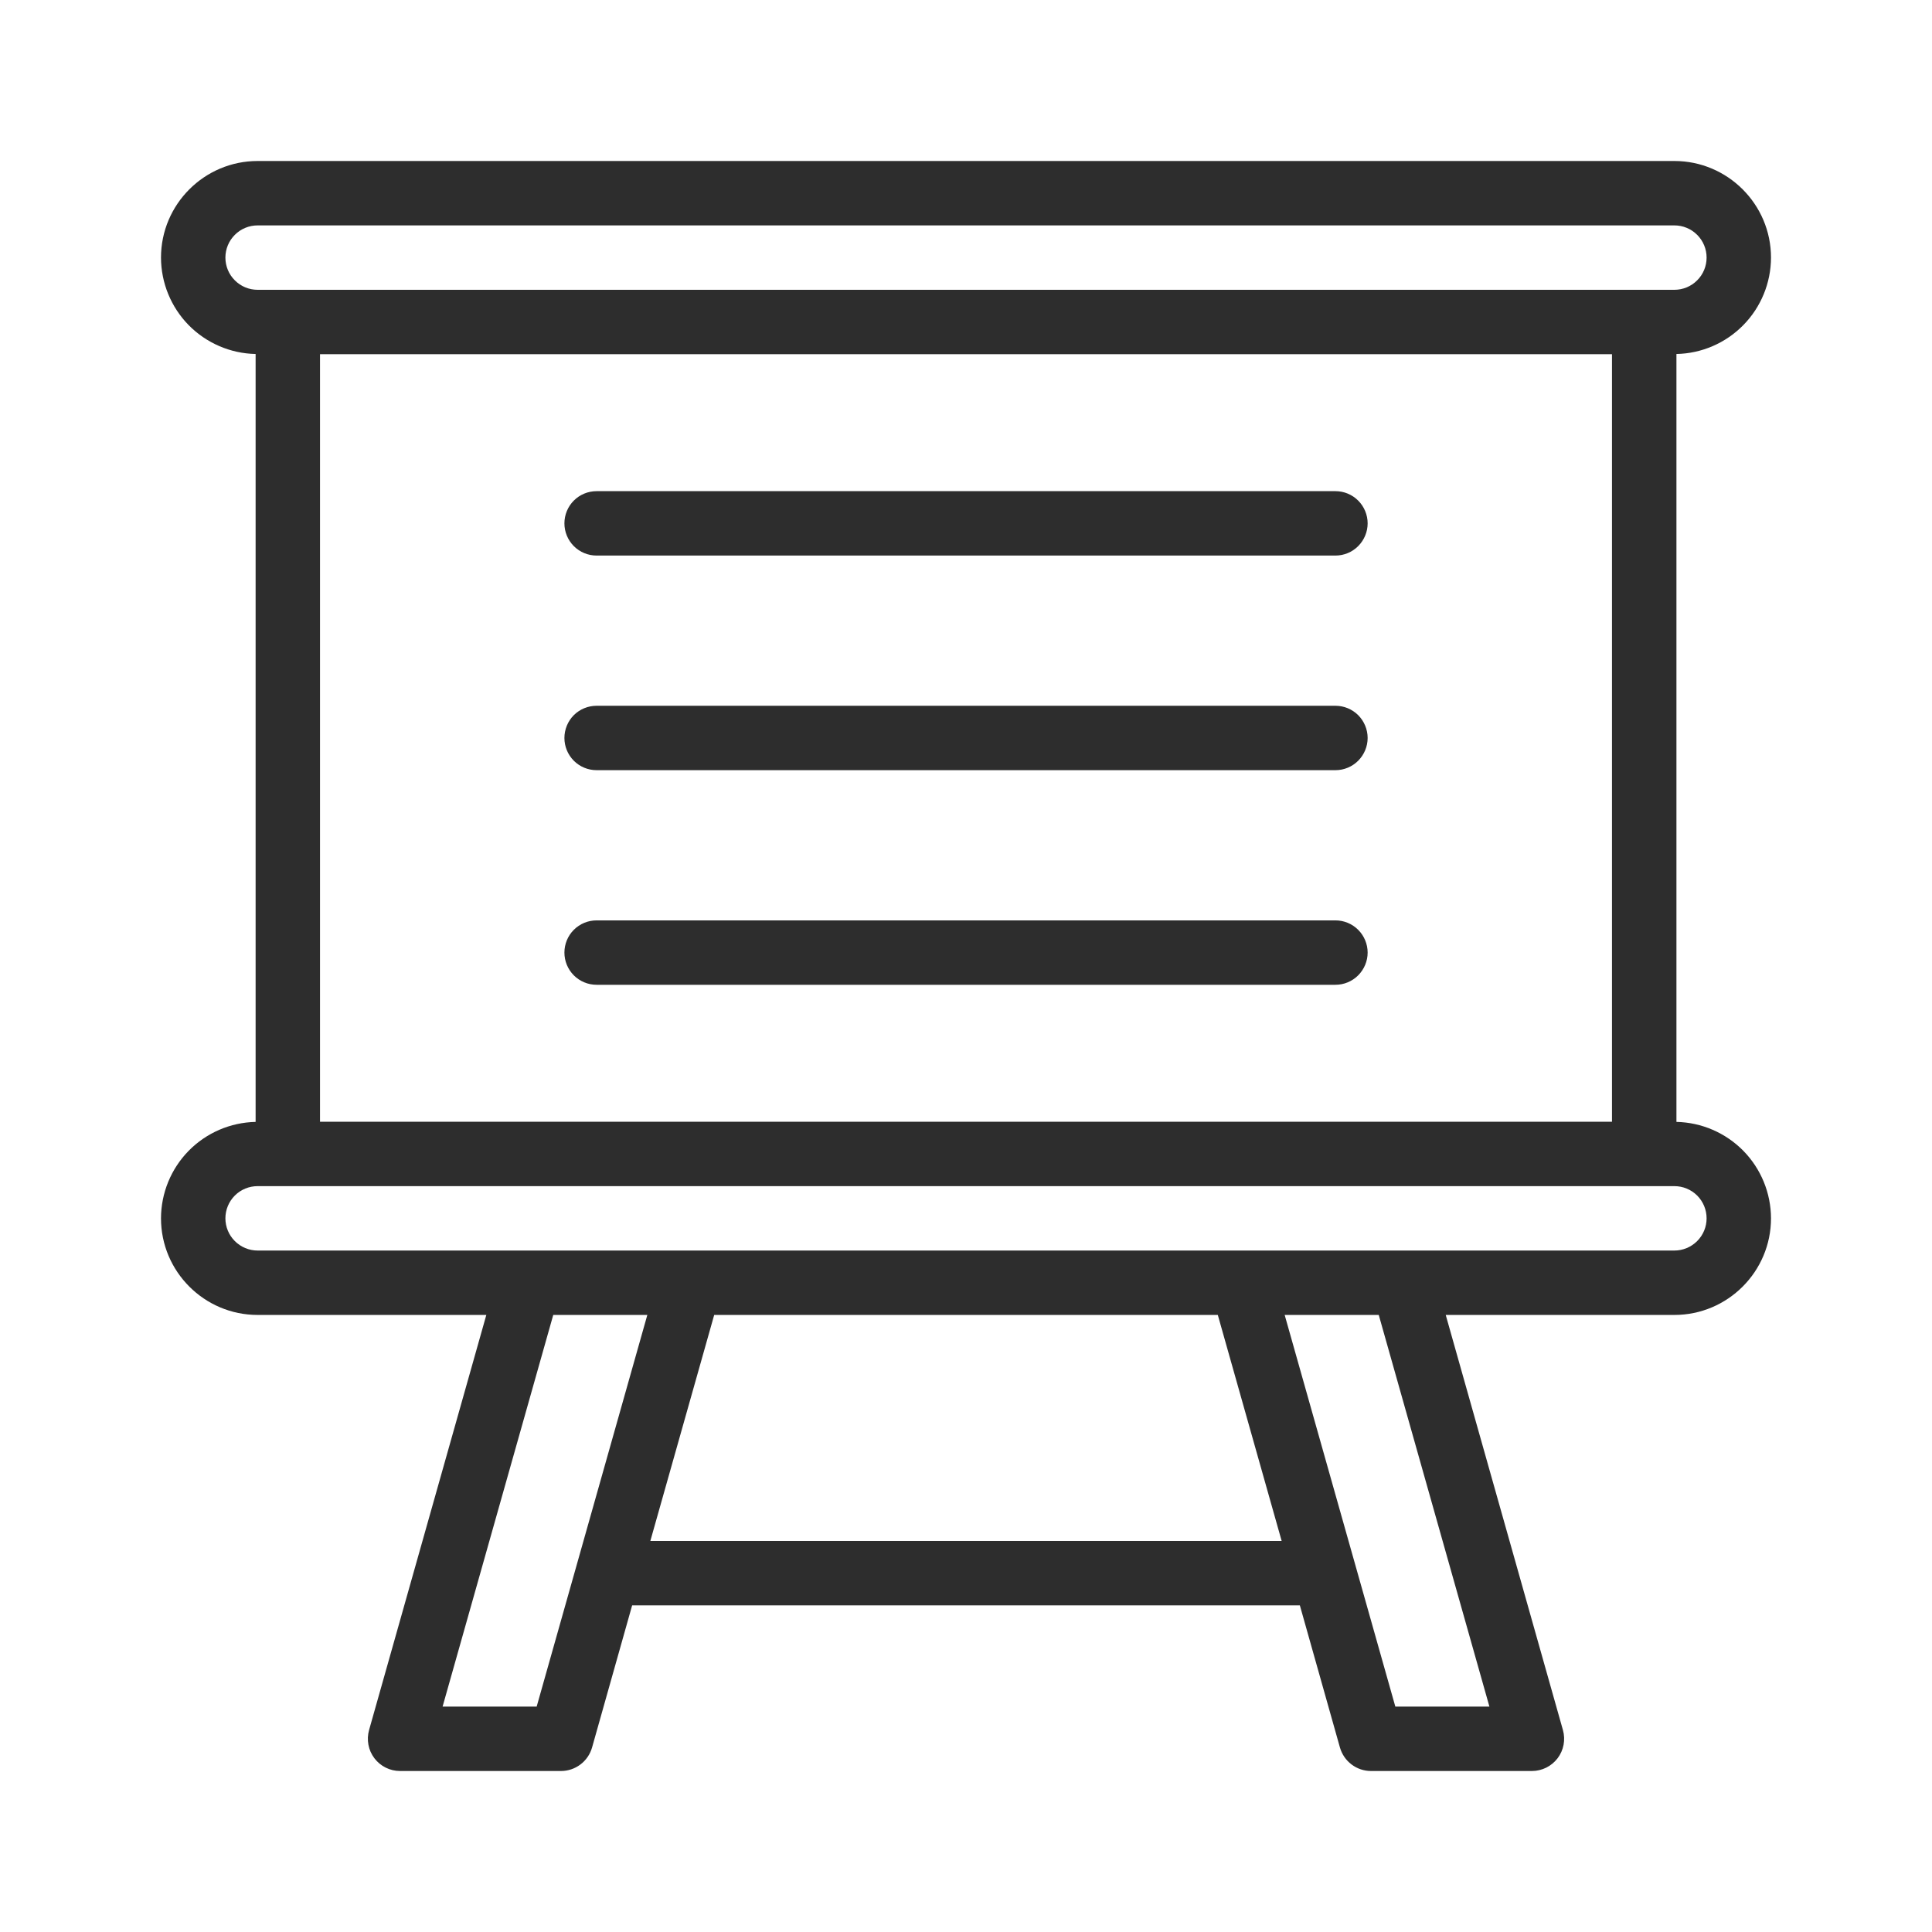
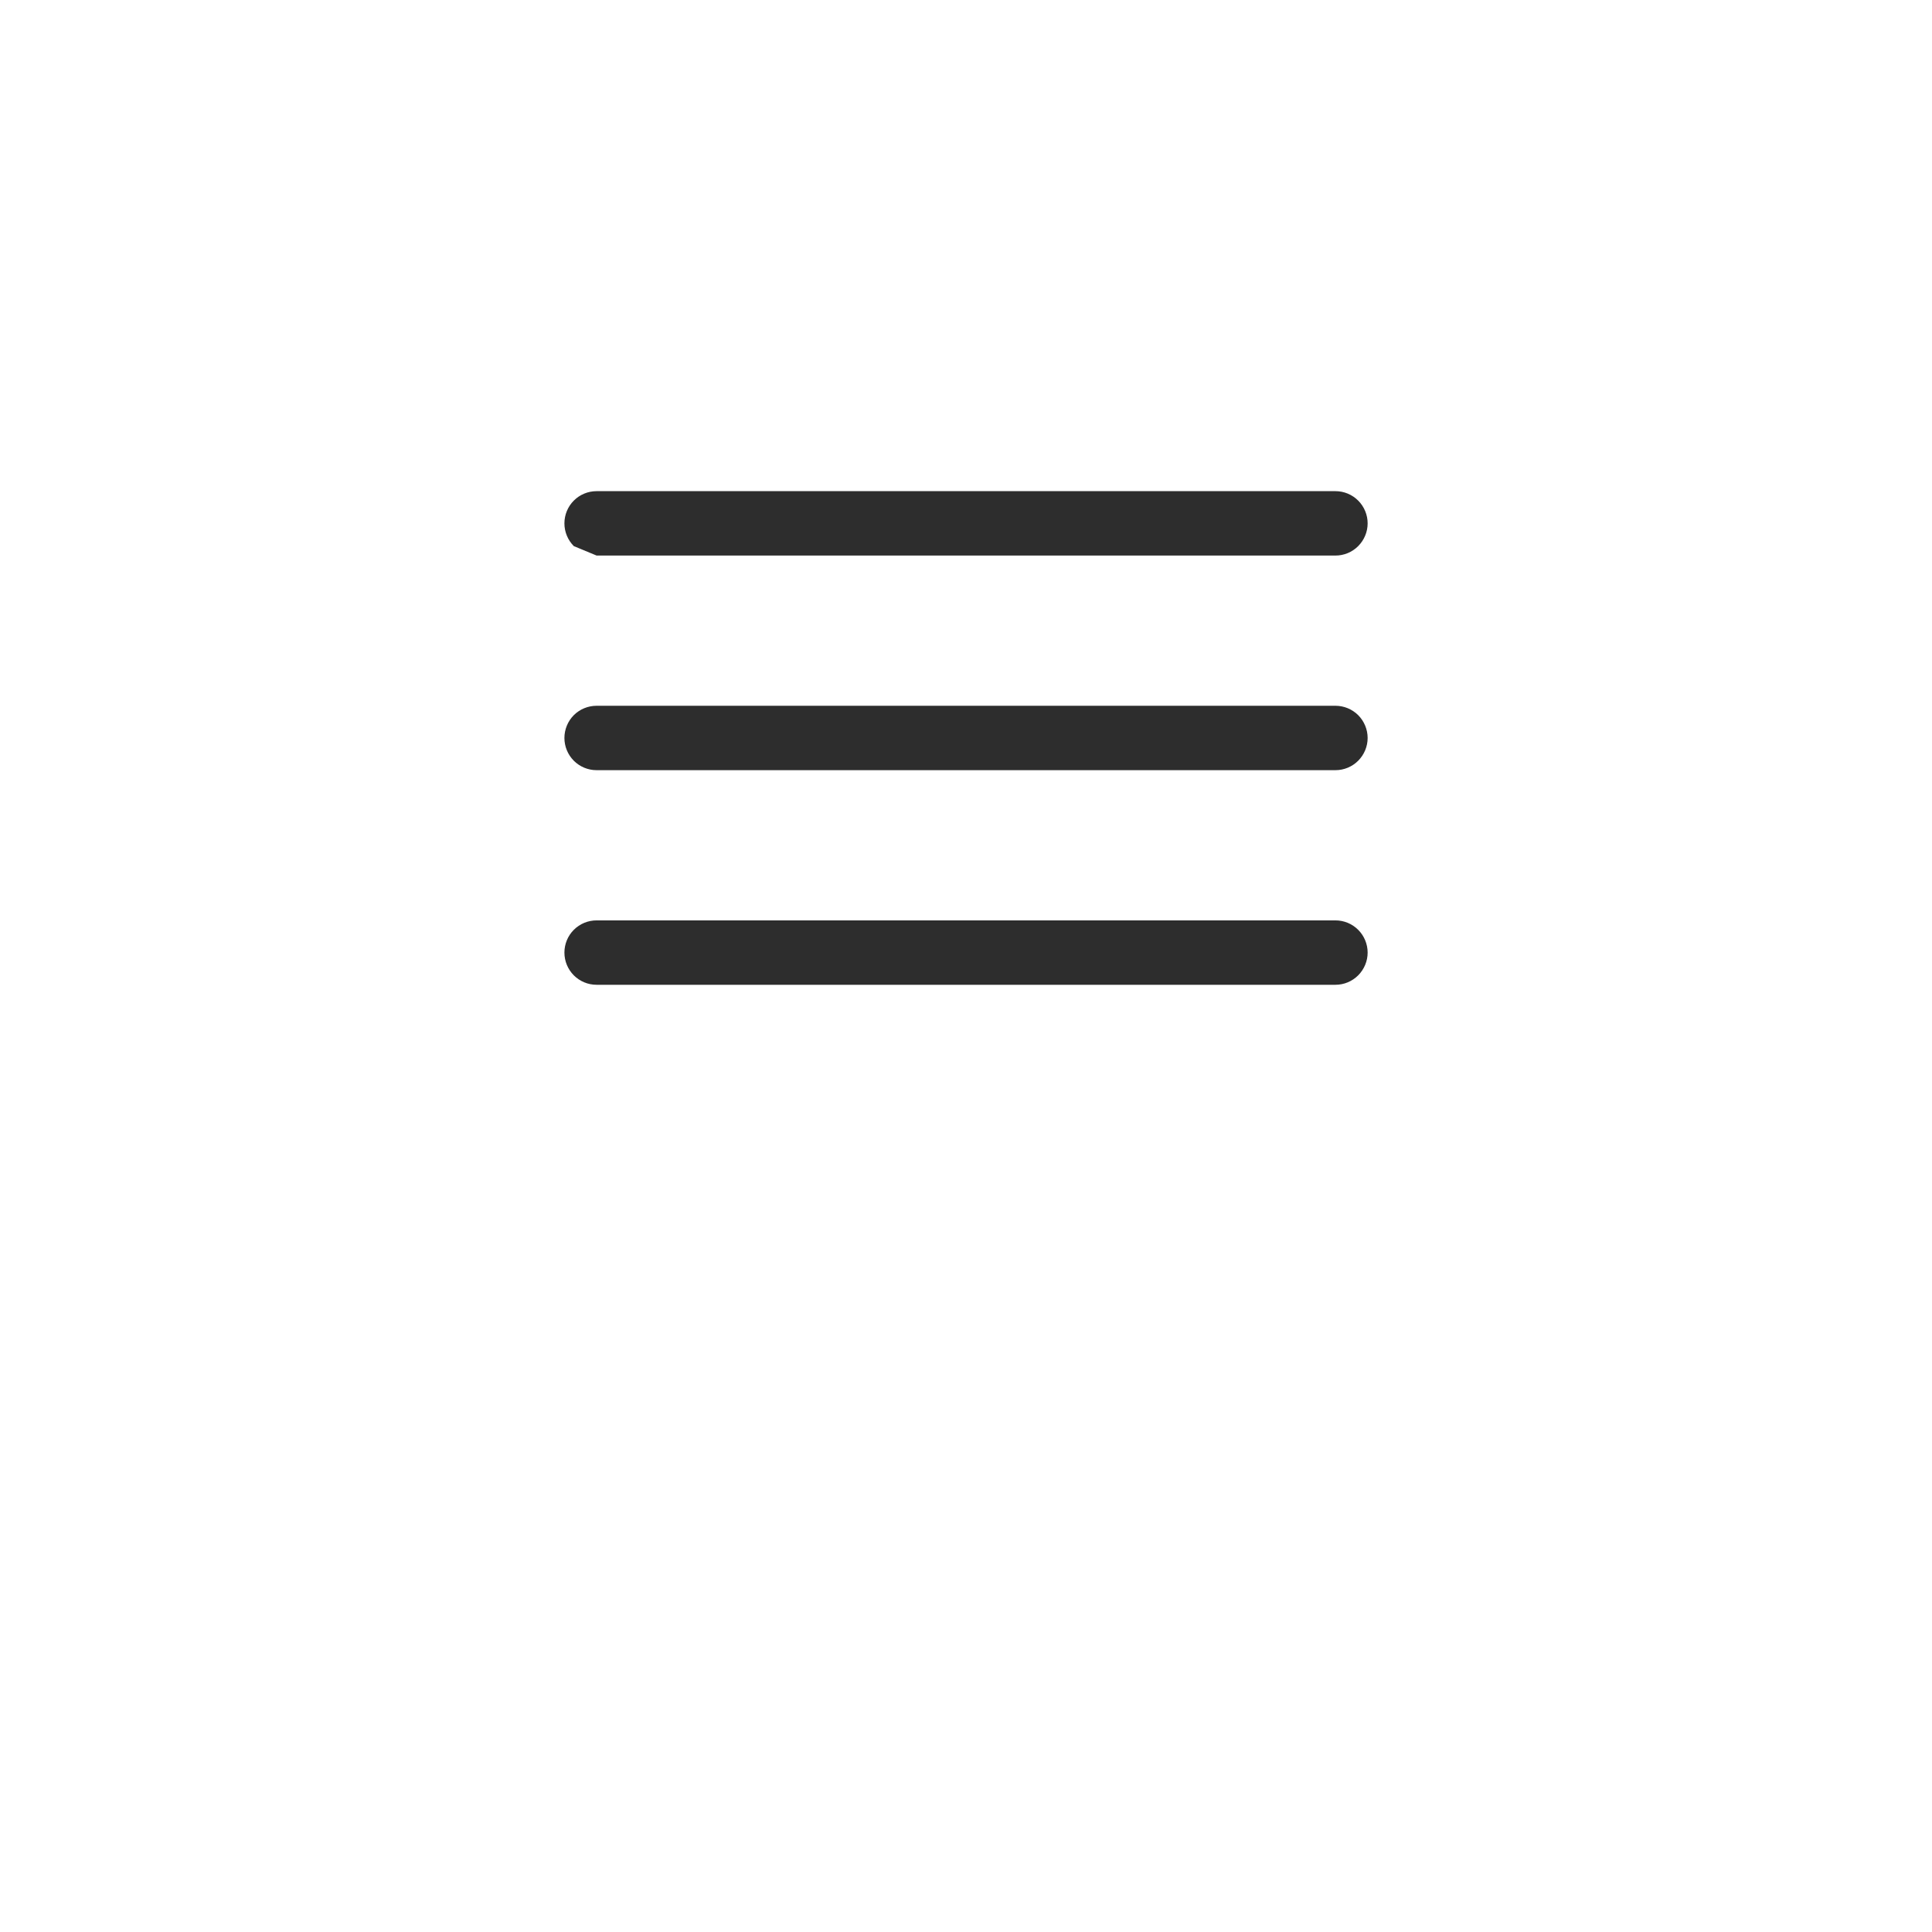
<svg xmlns="http://www.w3.org/2000/svg" width="36" height="36" viewBox="0 0 36 36" fill="none">
-   <path d="M33 4.8C33 3.808 32.192 3 31.2 3H4.8C3.808 3 3 3.808 3 4.8C3.001 5.27 3.186 5.722 3.515 6.058C3.845 6.393 4.293 6.587 4.763 6.596V20.905C4.293 20.915 3.845 21.108 3.515 21.444C3.186 21.78 3.001 22.231 3 22.702C3 23.694 3.808 24.502 4.8 24.502H9.062L6.877 32.237C6.852 32.327 6.848 32.42 6.865 32.511C6.882 32.603 6.92 32.688 6.976 32.762C7.032 32.836 7.104 32.896 7.187 32.937C7.27 32.979 7.362 33 7.454 33H10.454C10.585 33 10.712 32.957 10.816 32.878C10.921 32.799 10.996 32.688 11.032 32.563L11.779 29.914H24.221L24.968 32.563C25.004 32.688 25.079 32.799 25.184 32.878C25.288 32.957 25.415 33 25.546 33H28.546C28.638 33 28.73 32.978 28.813 32.937C28.895 32.896 28.968 32.836 29.024 32.762C29.08 32.688 29.118 32.602 29.135 32.511C29.152 32.42 29.148 32.327 29.123 32.237L26.939 24.502H31.2C32.192 24.502 33 23.694 33 22.702C32.999 22.231 32.814 21.78 32.485 21.444C32.156 21.109 31.708 20.915 31.238 20.905V6.596C31.708 6.587 32.156 6.393 32.485 6.057C32.814 5.722 32.999 5.27 33 4.8ZM30.037 20.902H5.963V6.6H30.037V20.902ZM4.2 4.8C4.2 4.641 4.263 4.488 4.376 4.376C4.488 4.263 4.641 4.2 4.8 4.2H31.2C31.359 4.2 31.512 4.263 31.624 4.376C31.737 4.488 31.8 4.641 31.8 4.8C31.8 4.959 31.737 5.112 31.624 5.224C31.512 5.337 31.359 5.4 31.2 5.4H4.8C4.641 5.4 4.488 5.337 4.376 5.224C4.263 5.112 4.2 4.959 4.2 4.8ZM10 31.8H8.247L10.309 24.502H12.062L10 31.8ZM12.118 28.714L13.308 24.502H22.692L23.882 28.714H12.118ZM27.753 31.8H26L23.938 24.502H25.691L27.753 31.8ZM31.8 22.702C31.8 22.861 31.737 23.013 31.624 23.126C31.512 23.238 31.359 23.302 31.2 23.302H4.8C4.641 23.302 4.488 23.238 4.376 23.126C4.263 23.013 4.2 22.861 4.2 22.702C4.2 22.543 4.263 22.39 4.376 22.277C4.488 22.165 4.641 22.102 4.8 22.102H31.2C31.359 22.102 31.512 22.165 31.624 22.277C31.737 22.39 31.8 22.543 31.8 22.702Z" fill="#2D2D2D" />
-   <path d="M11.117 10.352H24.884C25.043 10.352 25.195 10.289 25.308 10.176C25.42 10.063 25.484 9.911 25.484 9.752C25.484 9.593 25.42 9.44 25.308 9.328C25.195 9.215 25.043 9.152 24.884 9.152H11.117C10.957 9.152 10.805 9.215 10.692 9.328C10.58 9.44 10.517 9.593 10.517 9.752C10.517 9.911 10.58 10.063 10.692 10.176C10.805 10.289 10.957 10.352 11.117 10.352ZM11.117 14.351H24.884C25.043 14.351 25.195 14.288 25.308 14.175C25.42 14.062 25.484 13.91 25.484 13.751C25.484 13.592 25.42 13.439 25.308 13.326C25.195 13.214 25.043 13.151 24.884 13.151H11.117C10.957 13.151 10.805 13.214 10.692 13.326C10.58 13.439 10.517 13.592 10.517 13.751C10.517 13.91 10.58 14.062 10.692 14.175C10.805 14.288 10.957 14.351 11.117 14.351ZM11.117 18.35H24.884C25.043 18.35 25.195 18.287 25.308 18.174C25.42 18.061 25.484 17.909 25.484 17.75C25.484 17.591 25.42 17.438 25.308 17.326C25.195 17.213 25.043 17.15 24.884 17.15H11.117C10.957 17.15 10.805 17.213 10.692 17.326C10.58 17.438 10.517 17.591 10.517 17.75C10.517 17.909 10.58 18.061 10.692 18.174C10.805 18.287 10.957 18.35 11.117 18.35Z" fill="#2D2D2D" />
+   <path d="M11.117 10.352H24.884C25.043 10.352 25.195 10.289 25.308 10.176C25.42 10.063 25.484 9.911 25.484 9.752C25.484 9.593 25.42 9.44 25.308 9.328C25.195 9.215 25.043 9.152 24.884 9.152H11.117C10.957 9.152 10.805 9.215 10.692 9.328C10.58 9.44 10.517 9.593 10.517 9.752C10.517 9.911 10.58 10.063 10.692 10.176ZM11.117 14.351H24.884C25.043 14.351 25.195 14.288 25.308 14.175C25.42 14.062 25.484 13.91 25.484 13.751C25.484 13.592 25.42 13.439 25.308 13.326C25.195 13.214 25.043 13.151 24.884 13.151H11.117C10.957 13.151 10.805 13.214 10.692 13.326C10.58 13.439 10.517 13.592 10.517 13.751C10.517 13.91 10.58 14.062 10.692 14.175C10.805 14.288 10.957 14.351 11.117 14.351ZM11.117 18.35H24.884C25.043 18.35 25.195 18.287 25.308 18.174C25.42 18.061 25.484 17.909 25.484 17.75C25.484 17.591 25.42 17.438 25.308 17.326C25.195 17.213 25.043 17.15 24.884 17.15H11.117C10.957 17.15 10.805 17.213 10.692 17.326C10.58 17.438 10.517 17.591 10.517 17.75C10.517 17.909 10.58 18.061 10.692 18.174C10.805 18.287 10.957 18.35 11.117 18.35Z" fill="#2D2D2D" />
</svg>